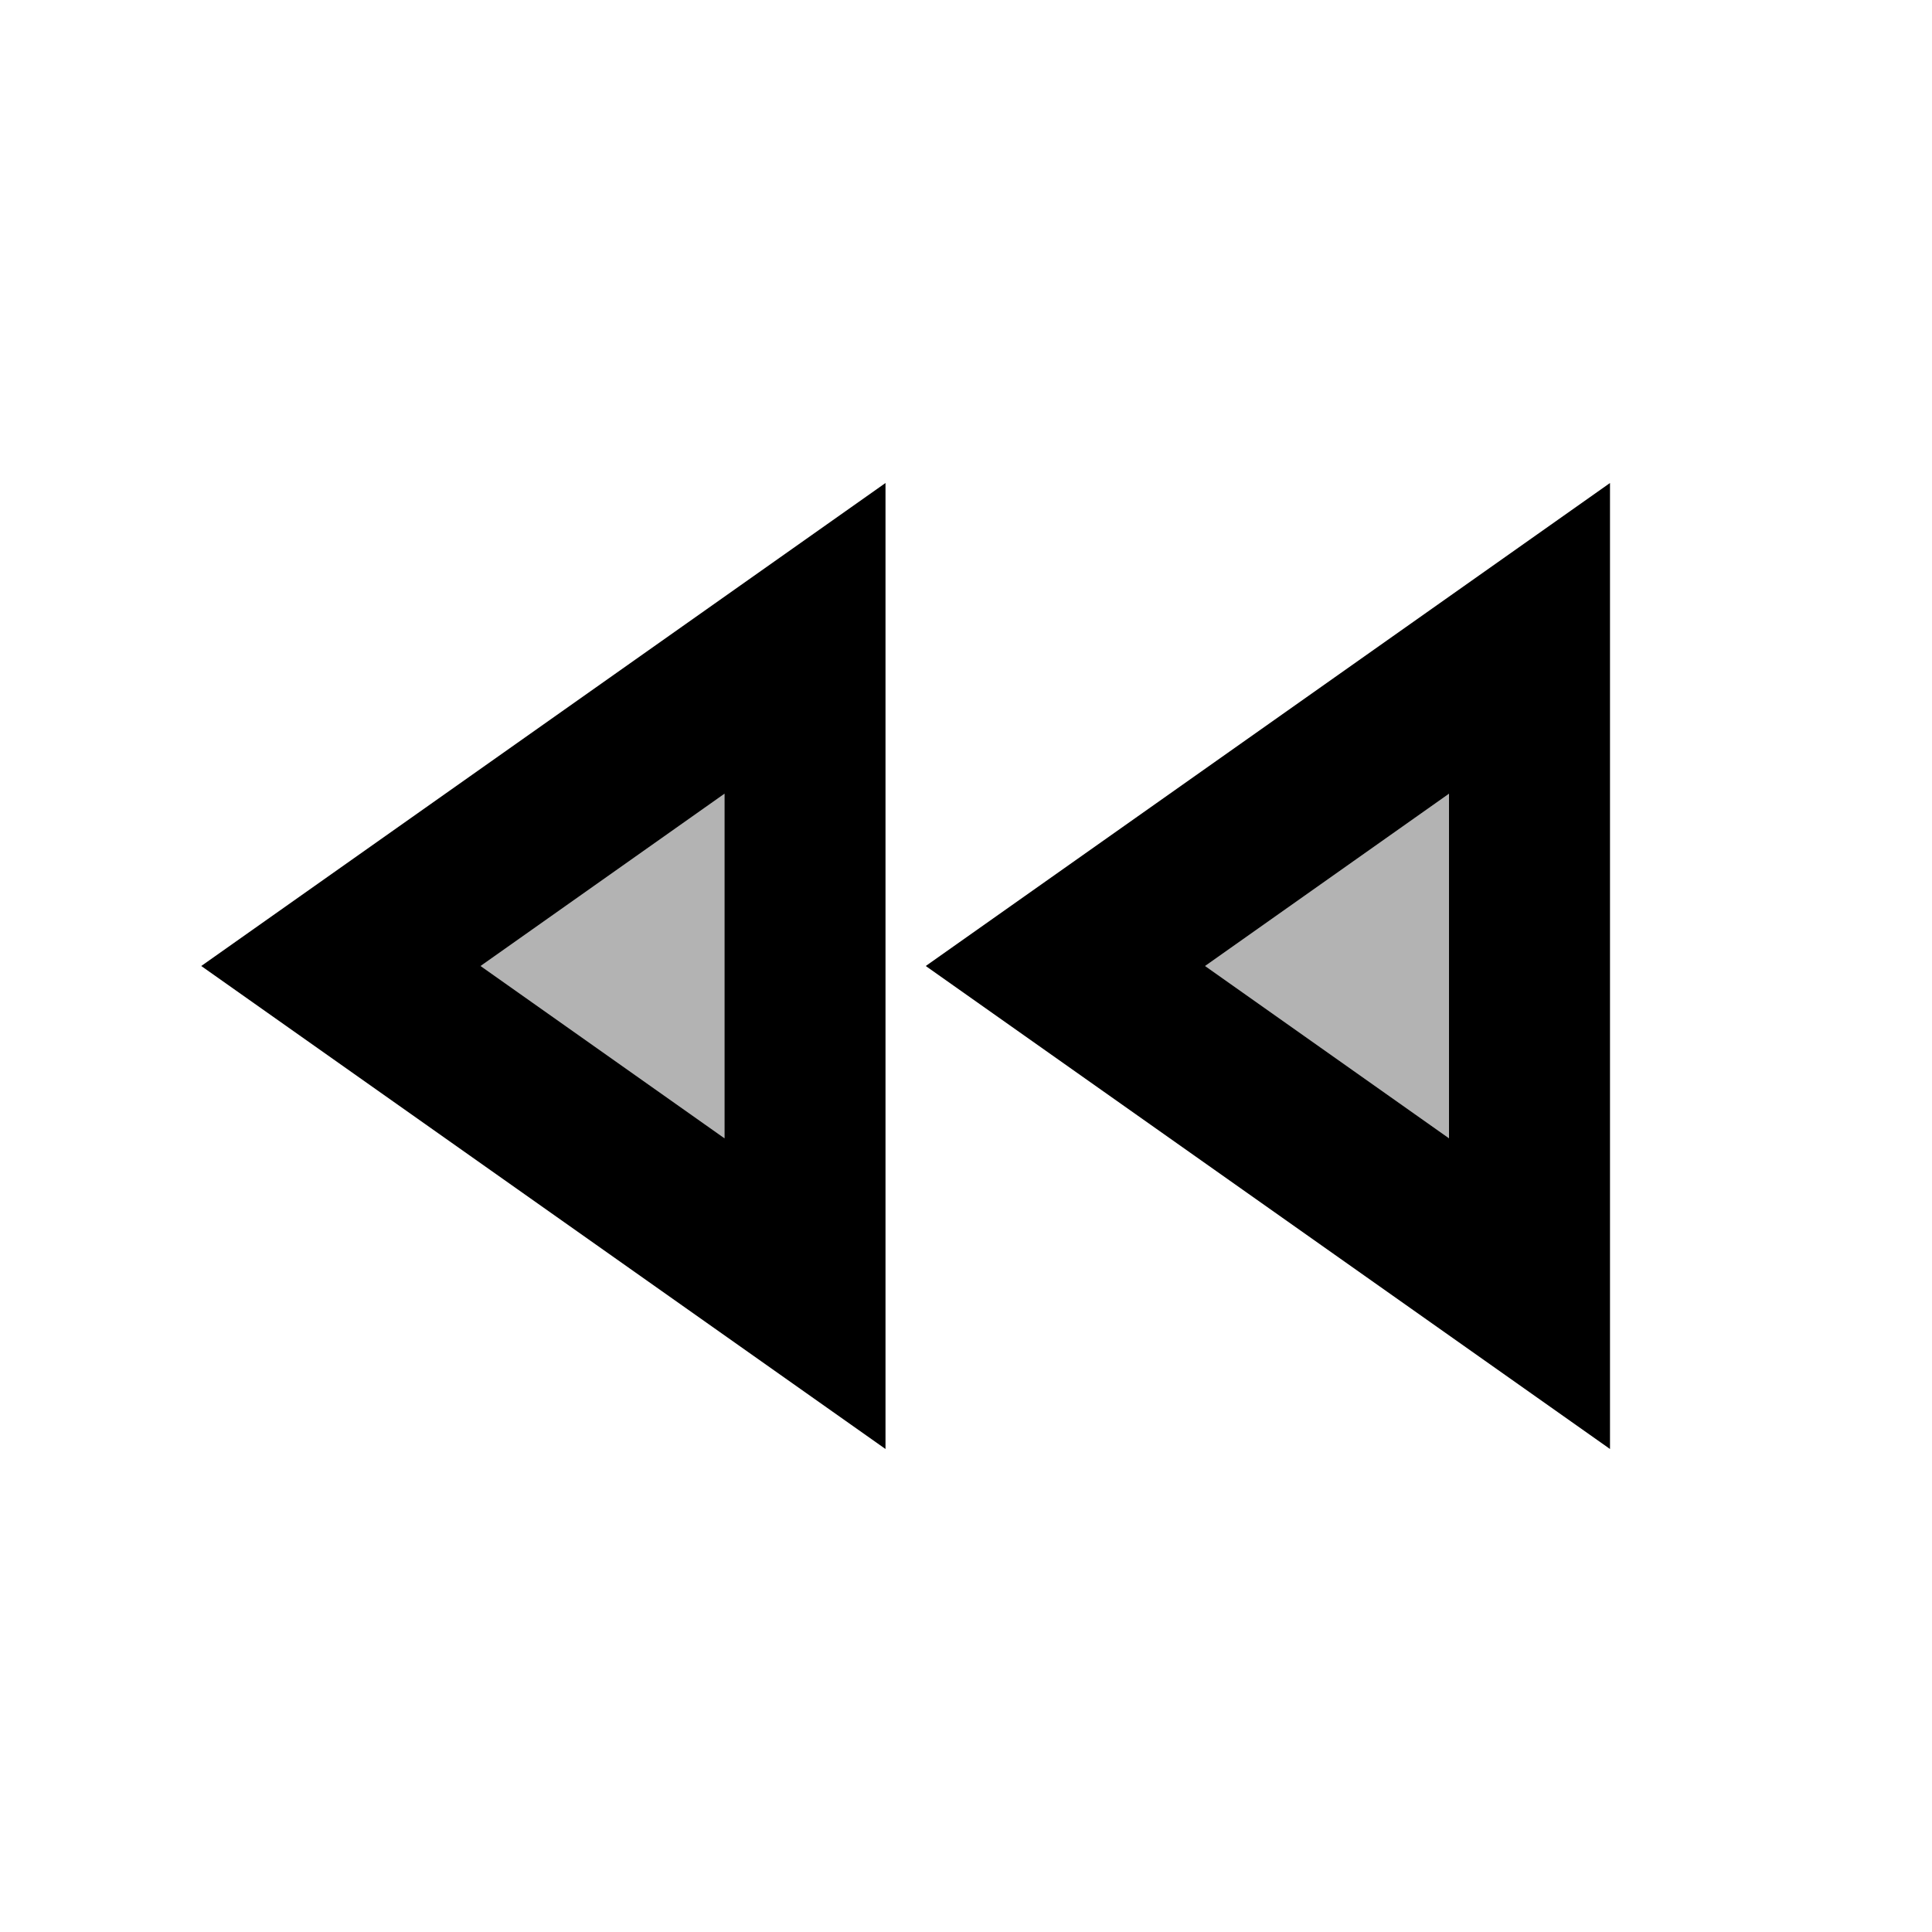
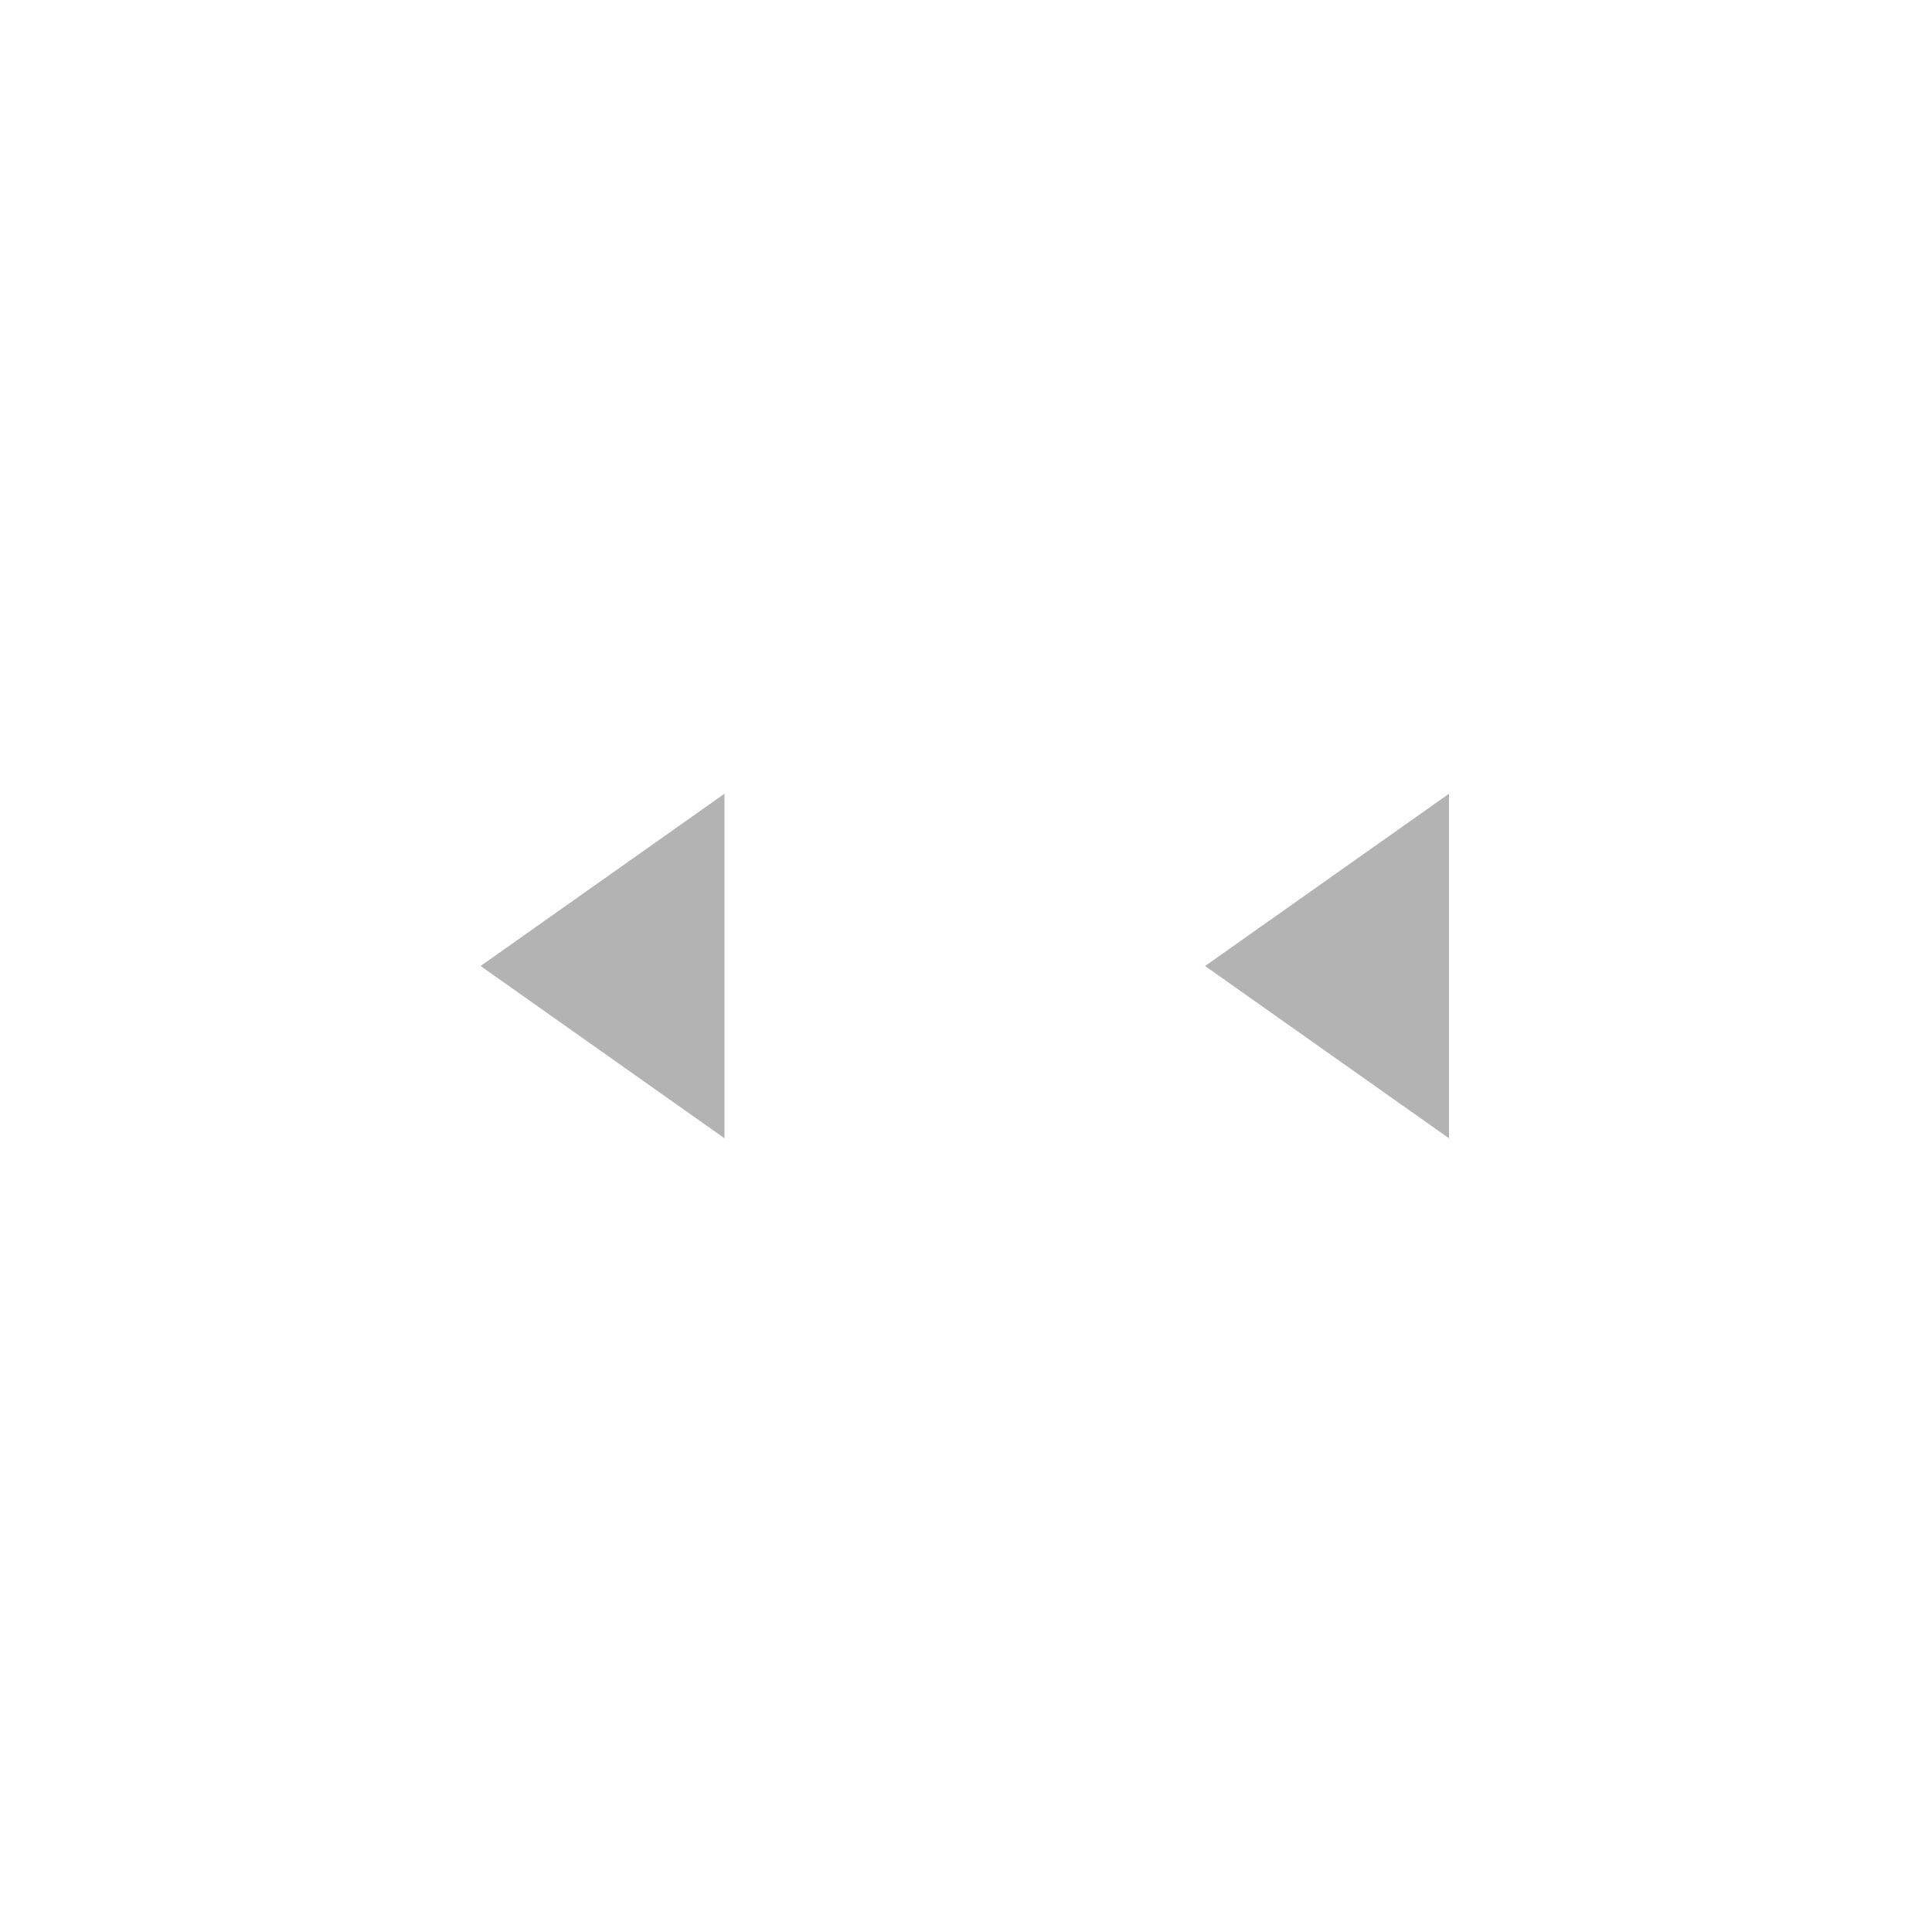
<svg xmlns="http://www.w3.org/2000/svg" width="24" height="24" viewBox="0 0 24 24">
  <path opacity=".3" d="M9 14.14V9.86L5.97 12zm9 0V9.86L14.97 12z" />
-   <path d="M11 6l-8.5 6l8.5 6V6zm-2 8.14L5.97 12L9 9.86v4.28zM20 6l-8.5 6l8.5 6V6zm-2 8.14L14.97 12L18 9.86v4.28z" />
</svg>